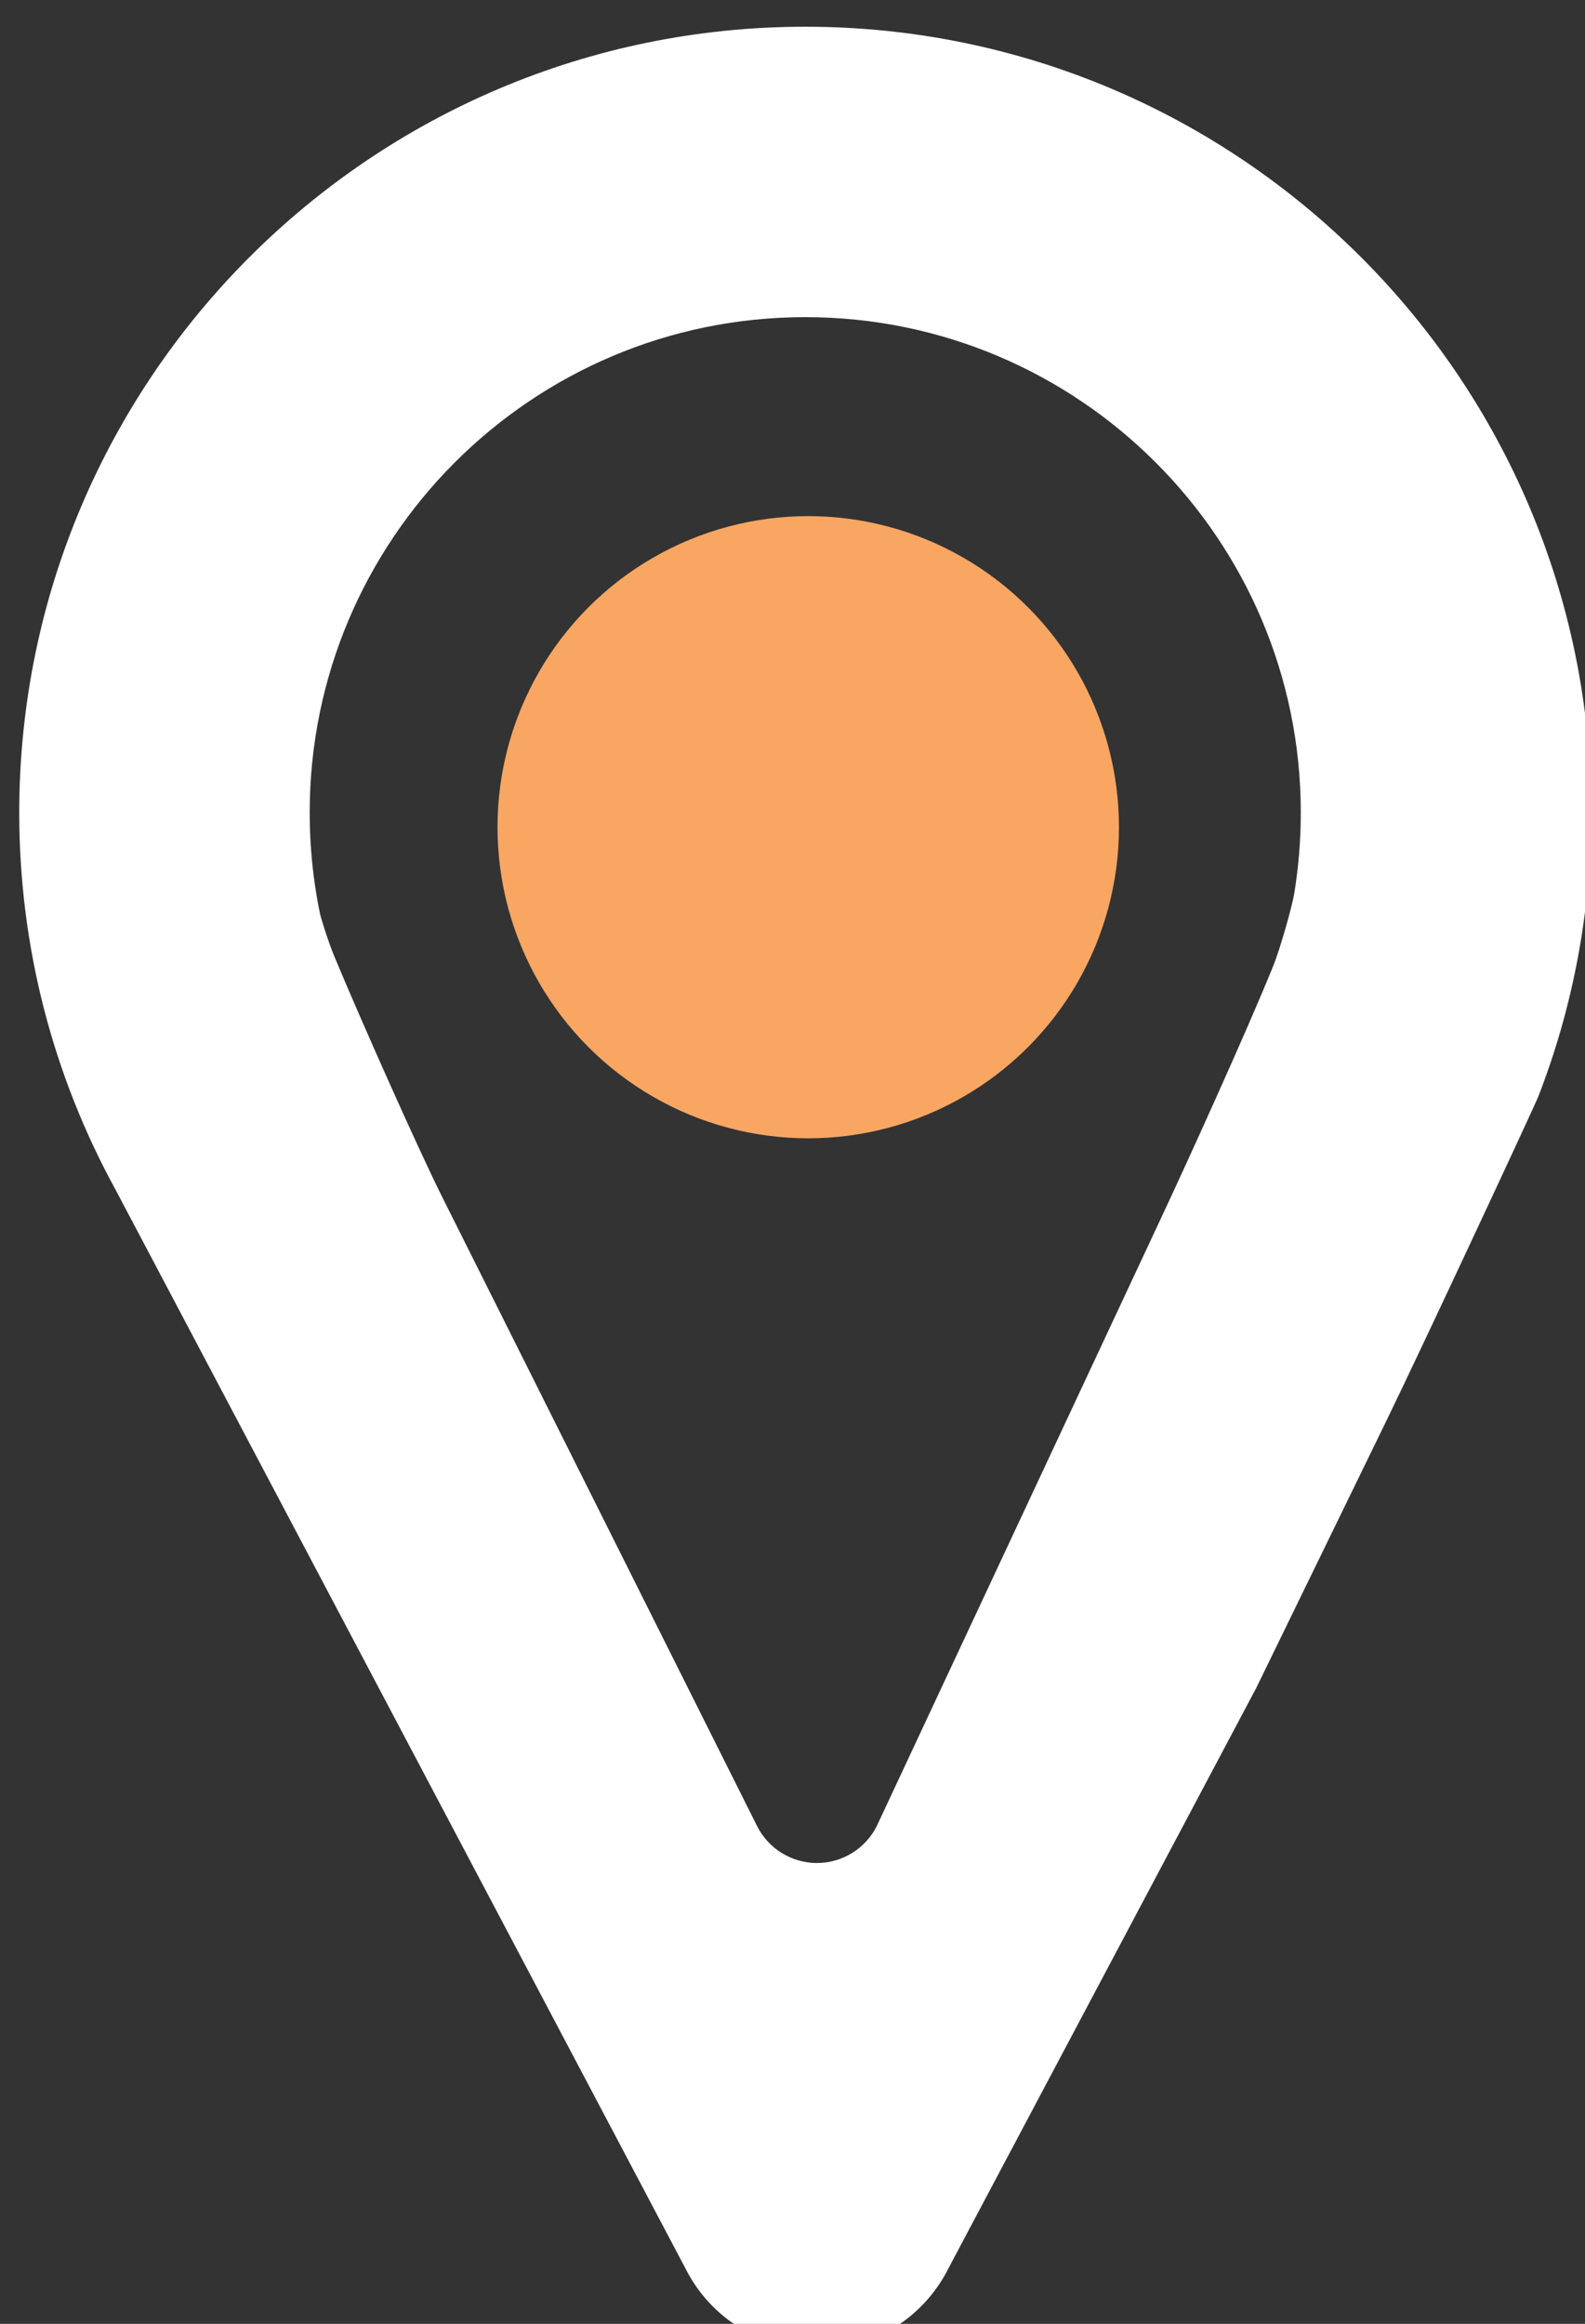
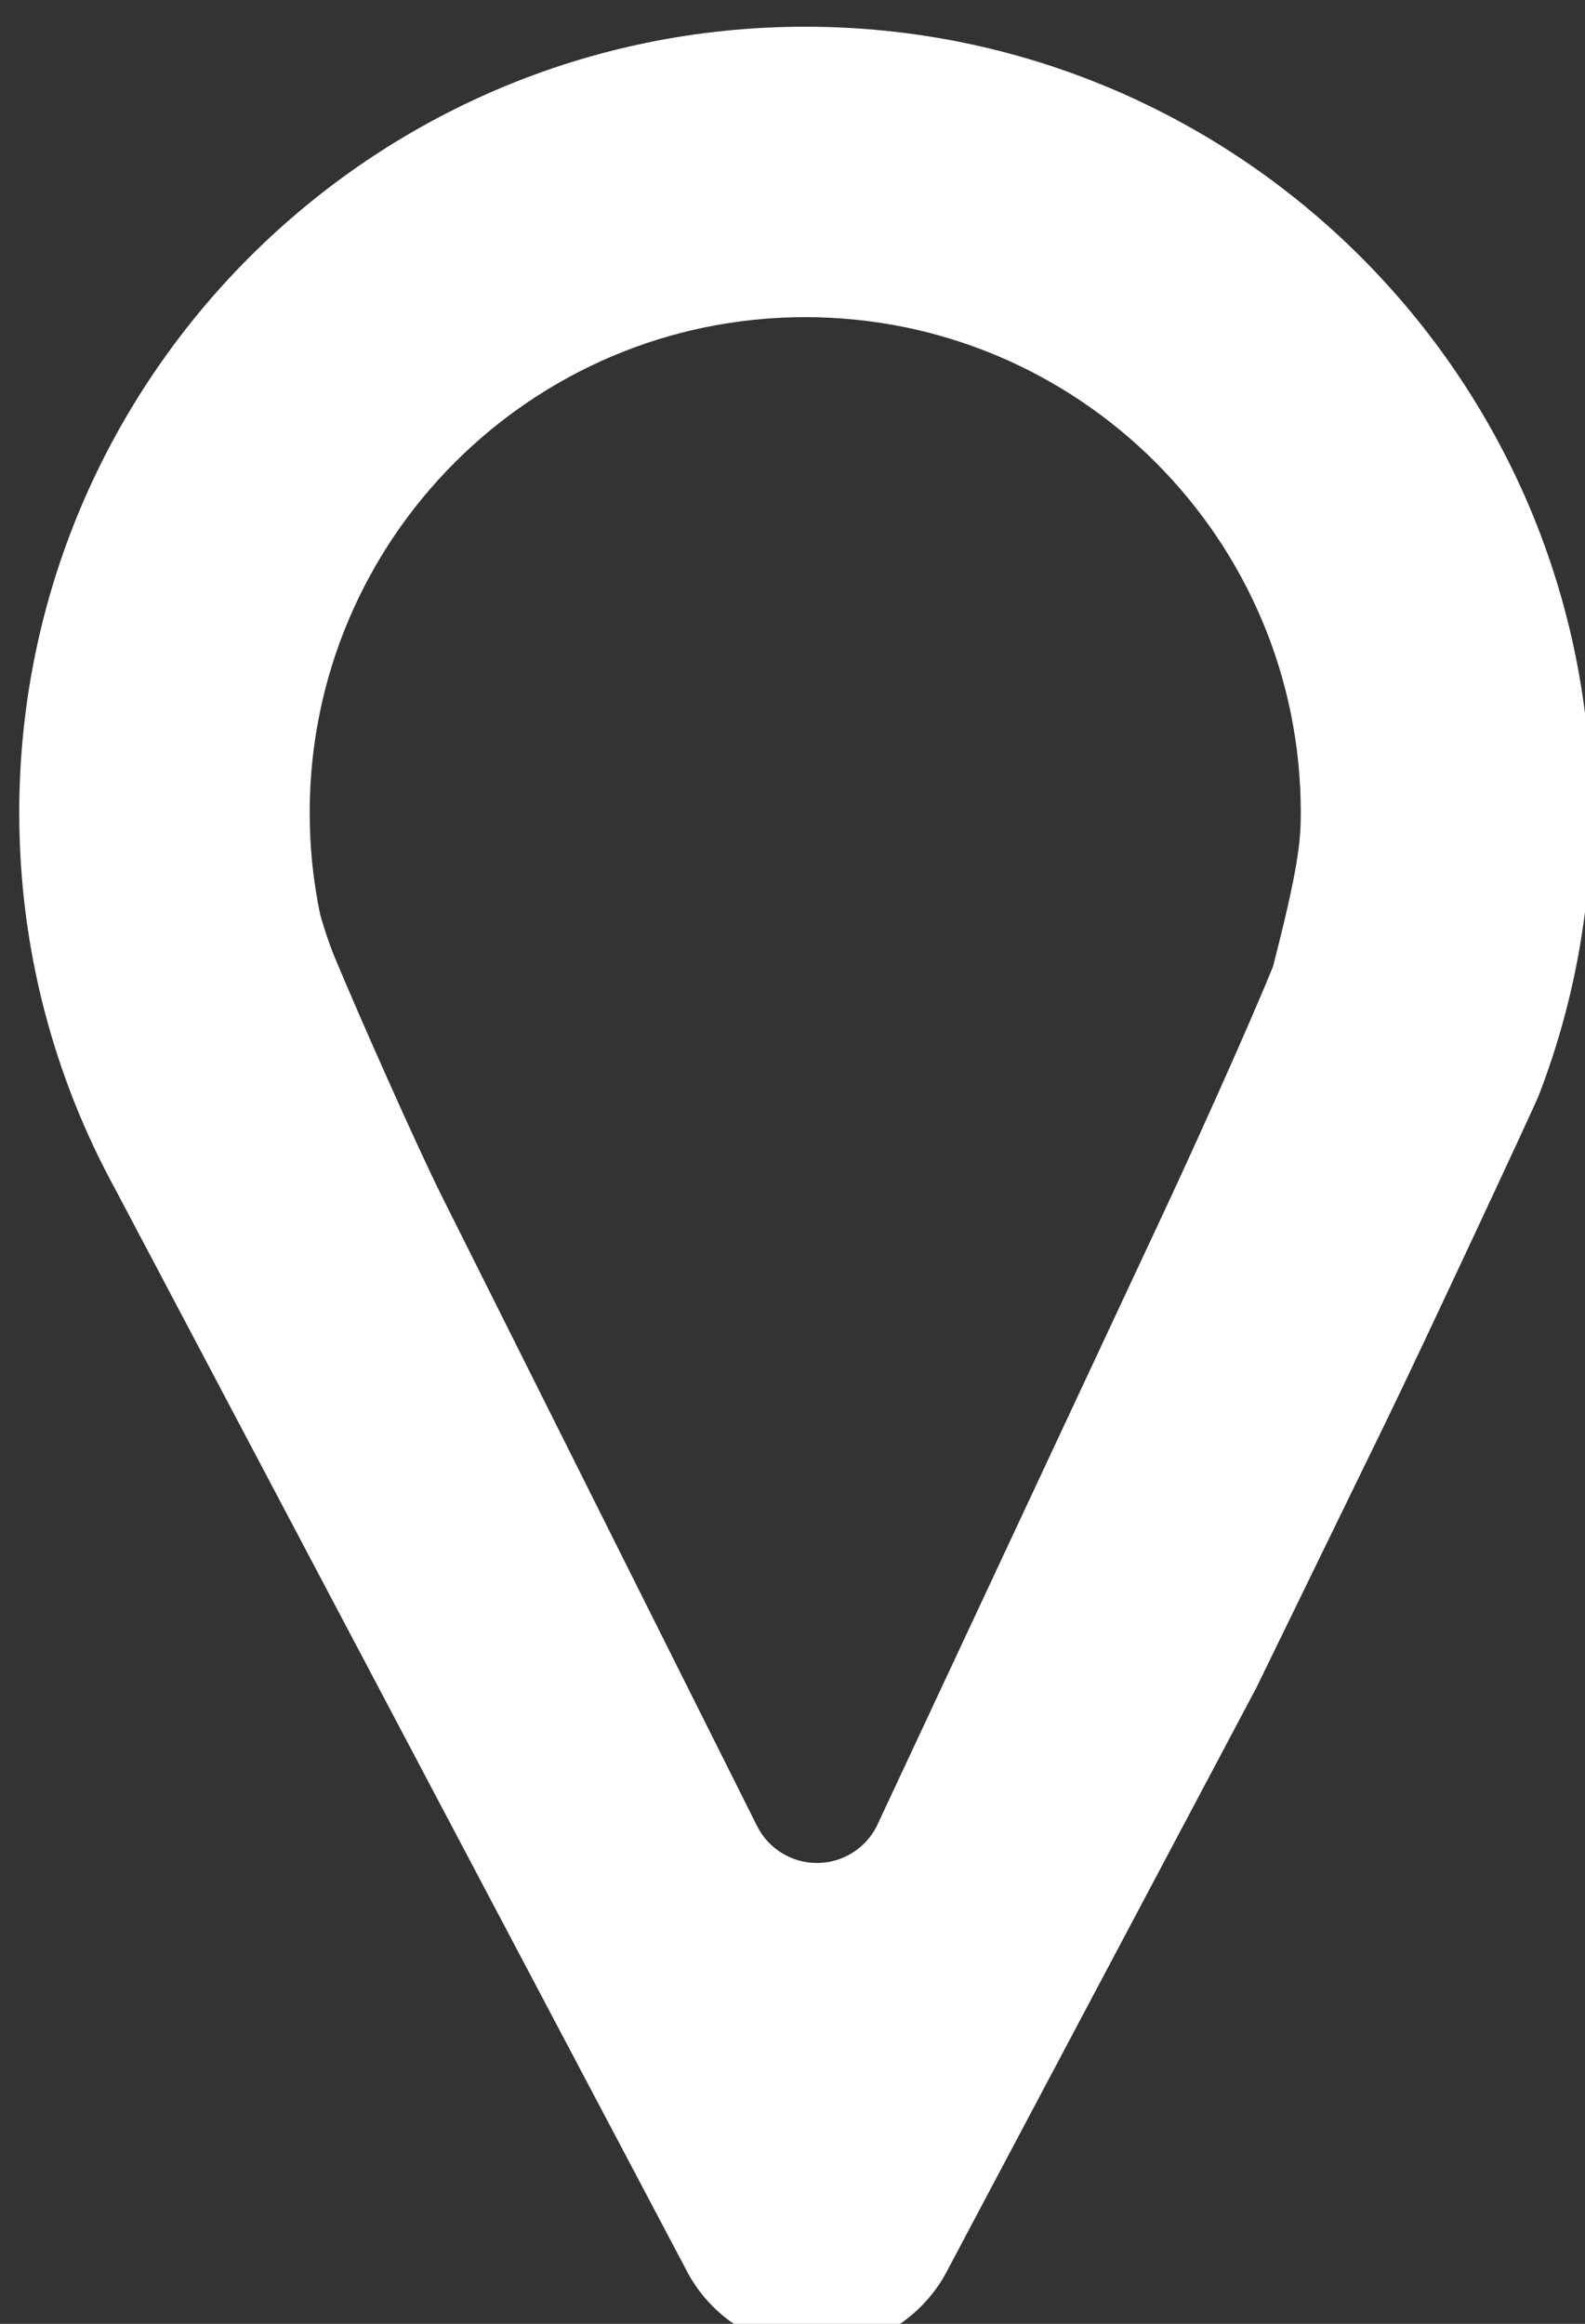
<svg xmlns="http://www.w3.org/2000/svg" width="100%" height="100%" viewBox="0 0 58 85" xml:space="preserve" style="fill-rule:evenodd;clip-rule:evenodd;stroke-linejoin:round;stroke-miterlimit:2;">
  <rect x="0" y="0" width="58" height="85" fill="#333333" stroke="none" />
  <g transform="matrix(1,0,0,1,-3164.37,-986.494)">
    <g transform="matrix(1,0,0,0.908,573.565,-1078.64)">
      <g transform="matrix(1.277,0,0,0.429,-3579.03,1585.58)">
        <g transform="matrix(-0.047,-1.8823e-17,5.73708e-18,-0.154,4919.9,1942.54)">
-           <path d="M1462.81,804.919C1462.81,804.919 1809.99,1462.15 1810.58,1463.23C1847.8,1531.35 1868.96,1609.47 1868.96,1692.5C1868.96,1956.98 1654.23,2171.71 1389.75,2171.71C1125.26,2171.71 910.535,1956.98 910.535,1692.5C910.535,1631.59 921.921,1573.33 942.678,1519.72C945.099,1513.46 1013.69,1366.31 1036.18,1320.13C1060.54,1270.14 1114.82,1158.71 1114.82,1158.71L1302.43,804.919C1317.62,774.544 1348.66,755.357 1382.62,755.357C1416.58,755.357 1447.63,774.544 1462.81,804.919ZM1170.9,1449.37C1157.71,1477.57 1121.71,1556.47 1104.59,1598.57C1099.89,1610.14 1092.81,1636.01 1091.72,1642.57C1089.02,1658.81 1087.61,1675.49 1087.61,1692.5C1087.61,1859.25 1222.99,1994.63 1389.75,1994.63C1556.5,1994.63 1691.88,1859.25 1691.88,1692.5C1691.88,1671.48 1689.74,1650.97 1685.65,1631.16C1685.09,1628.47 1680.83,1614.48 1676.92,1605.04C1661.66,1568.17 1625.74,1487.45 1611.34,1458.67C1529.74,1295.7 1419.13,1074.63 1419.13,1074.63C1412.22,1060.81 1398.08,1052.07 1382.62,1052.07C1367.16,1052.07 1353.03,1060.81 1346.11,1074.63C1346.11,1074.63 1208.51,1368.94 1170.9,1449.37Z" style="fill:white;" />
+           <path d="M1462.81,804.919C1462.81,804.919 1809.99,1462.15 1810.58,1463.23C1847.8,1531.35 1868.96,1609.47 1868.96,1692.5C1868.96,1956.98 1654.23,2171.71 1389.75,2171.71C1125.26,2171.71 910.535,1956.98 910.535,1692.5C910.535,1631.59 921.921,1573.33 942.678,1519.72C945.099,1513.46 1013.69,1366.31 1036.18,1320.13C1060.54,1270.14 1114.82,1158.71 1114.82,1158.71L1302.43,804.919C1317.62,774.544 1348.66,755.357 1382.62,755.357C1416.58,755.357 1447.63,774.544 1462.81,804.919ZM1170.9,1449.37C1157.71,1477.57 1121.71,1556.47 1104.59,1598.57C1089.02,1658.81 1087.61,1675.49 1087.61,1692.5C1087.61,1859.25 1222.99,1994.63 1389.75,1994.63C1556.5,1994.63 1691.88,1859.25 1691.88,1692.5C1691.88,1671.48 1689.74,1650.97 1685.65,1631.16C1685.09,1628.47 1680.83,1614.48 1676.92,1605.04C1661.66,1568.17 1625.74,1487.45 1611.34,1458.67C1529.74,1295.7 1419.13,1074.63 1419.13,1074.63C1412.22,1060.81 1398.08,1052.07 1382.62,1052.07C1367.16,1052.07 1353.03,1060.81 1346.11,1074.63C1346.11,1074.63 1208.51,1368.94 1170.9,1449.37Z" style="fill:white;" />
        </g>
        <g transform="matrix(0.424,0,0,1.391,3131.96,-796.891)">
-           <circle cx="4062.99" cy="1783" r="21" style="fill:rgb(248,166,98);" />
-         </g>
+           </g>
      </g>
    </g>
  </g>
</svg>